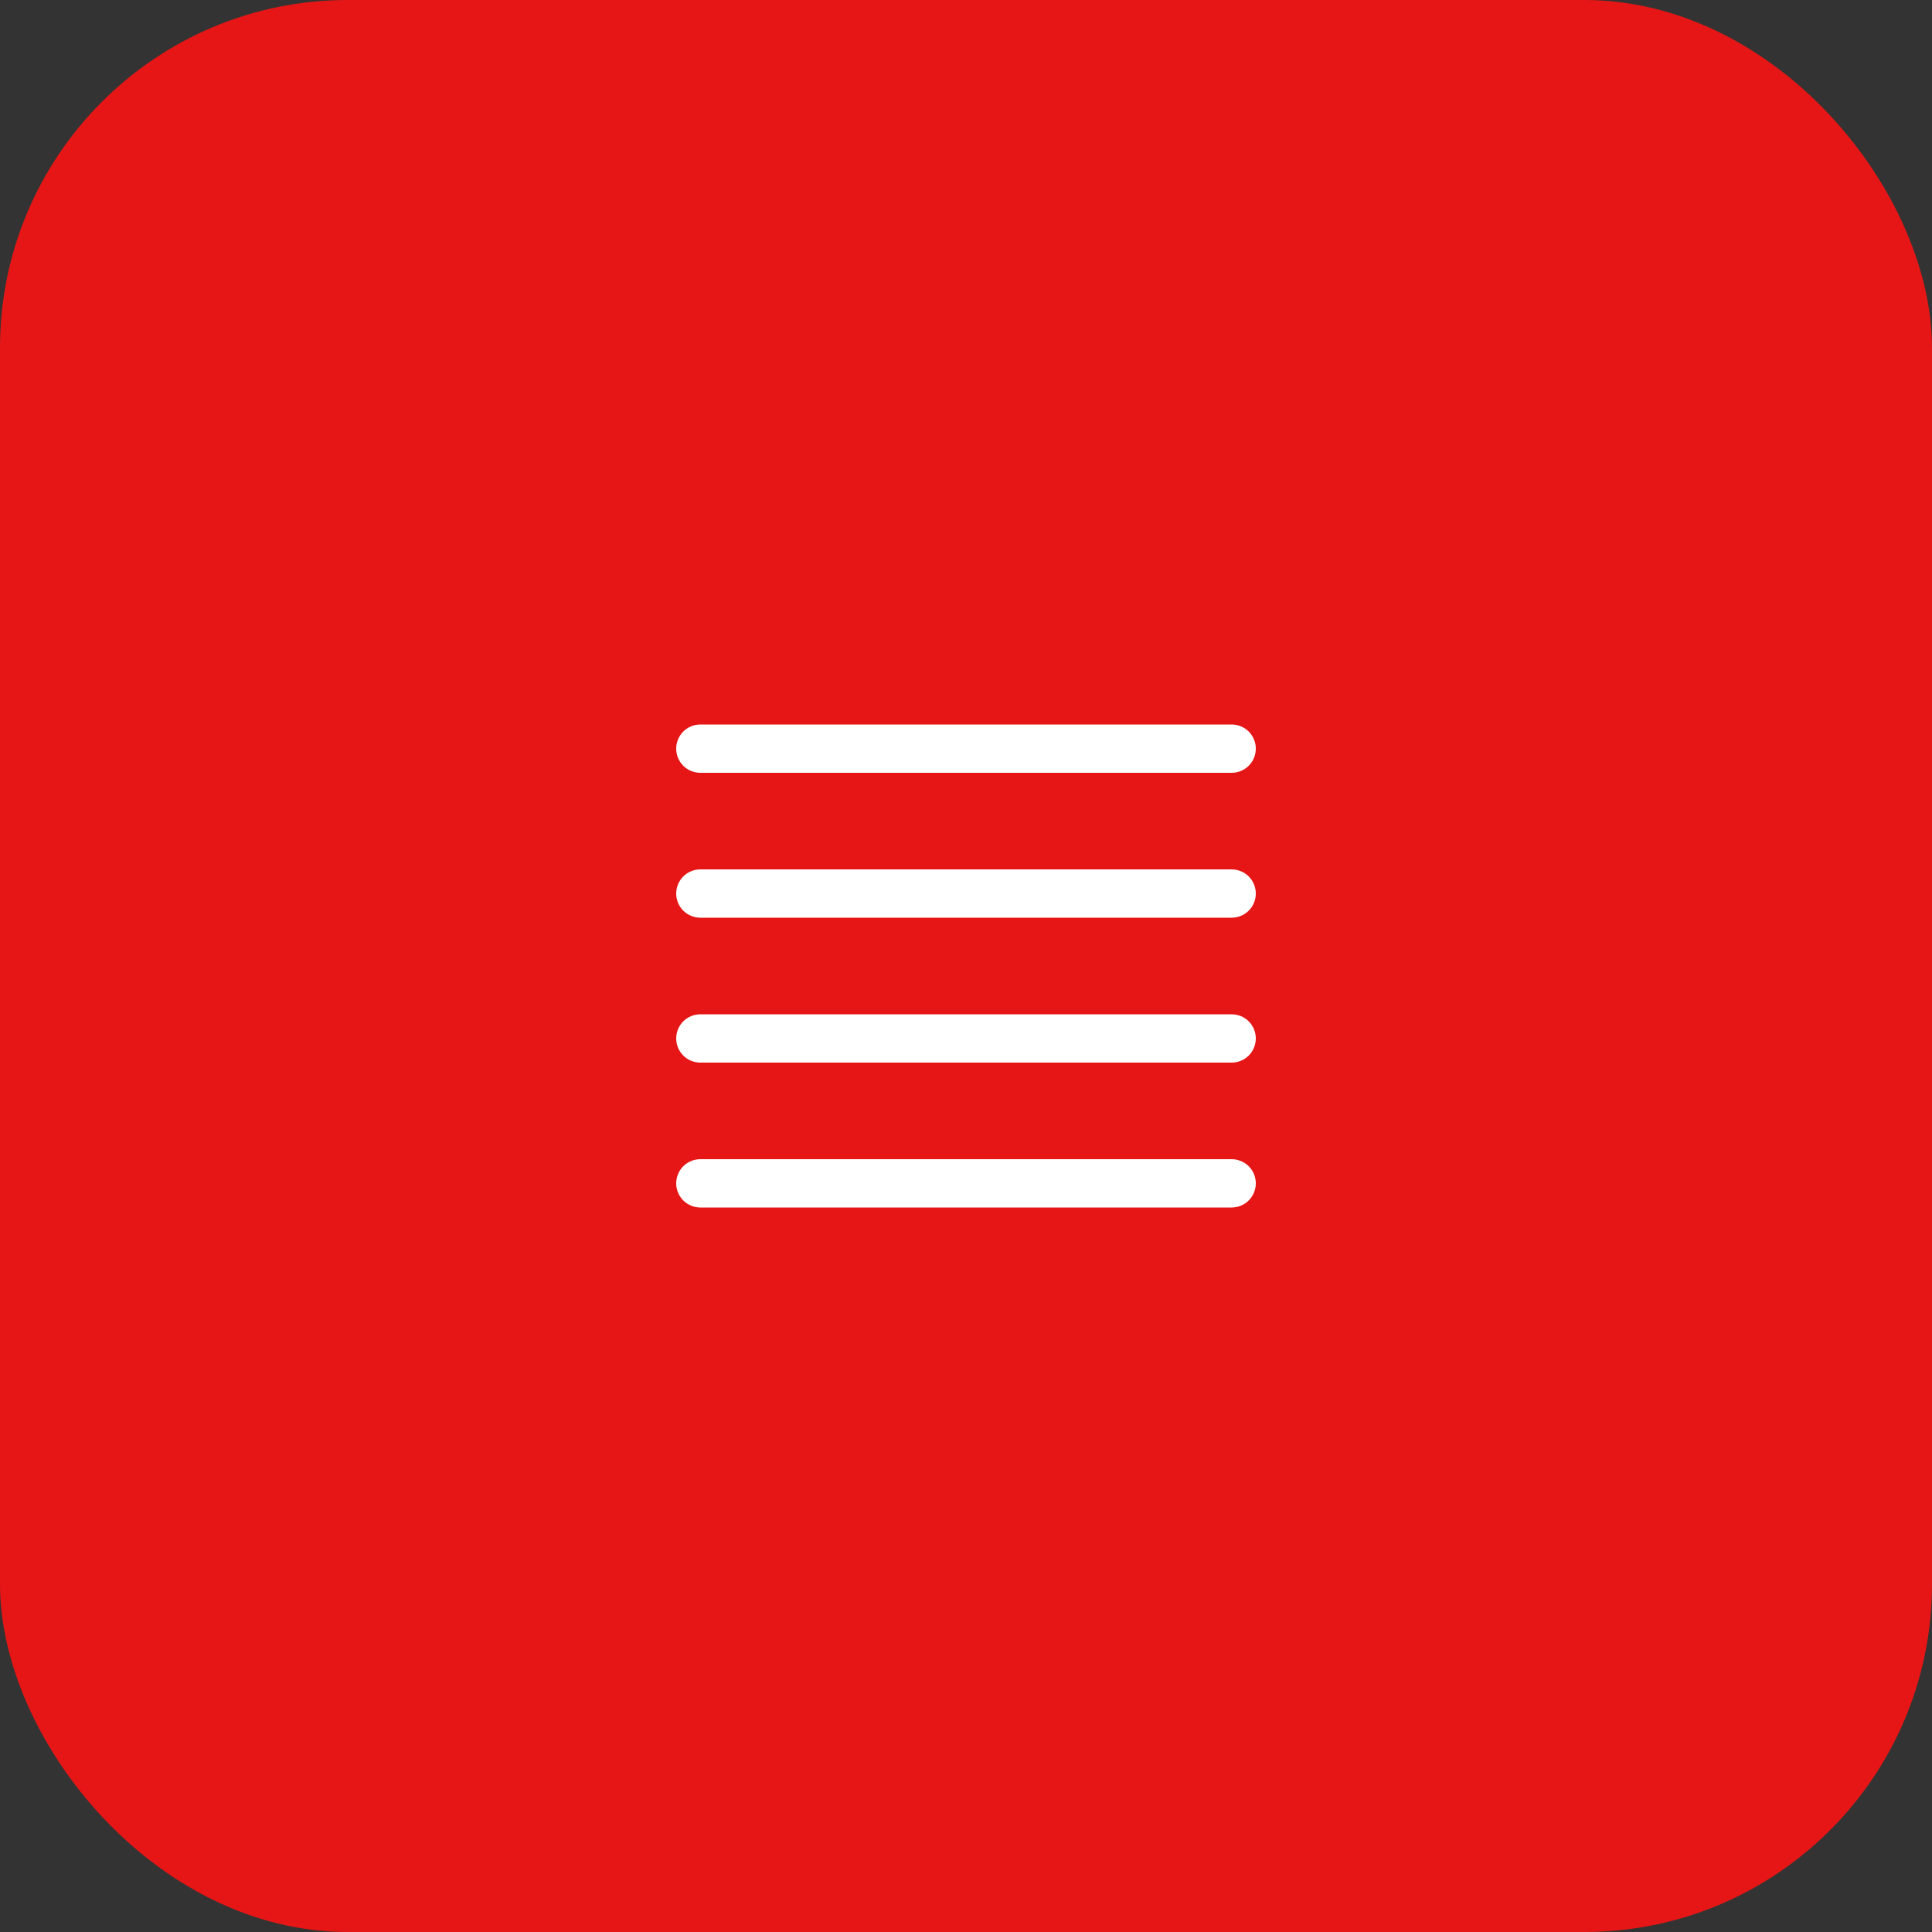
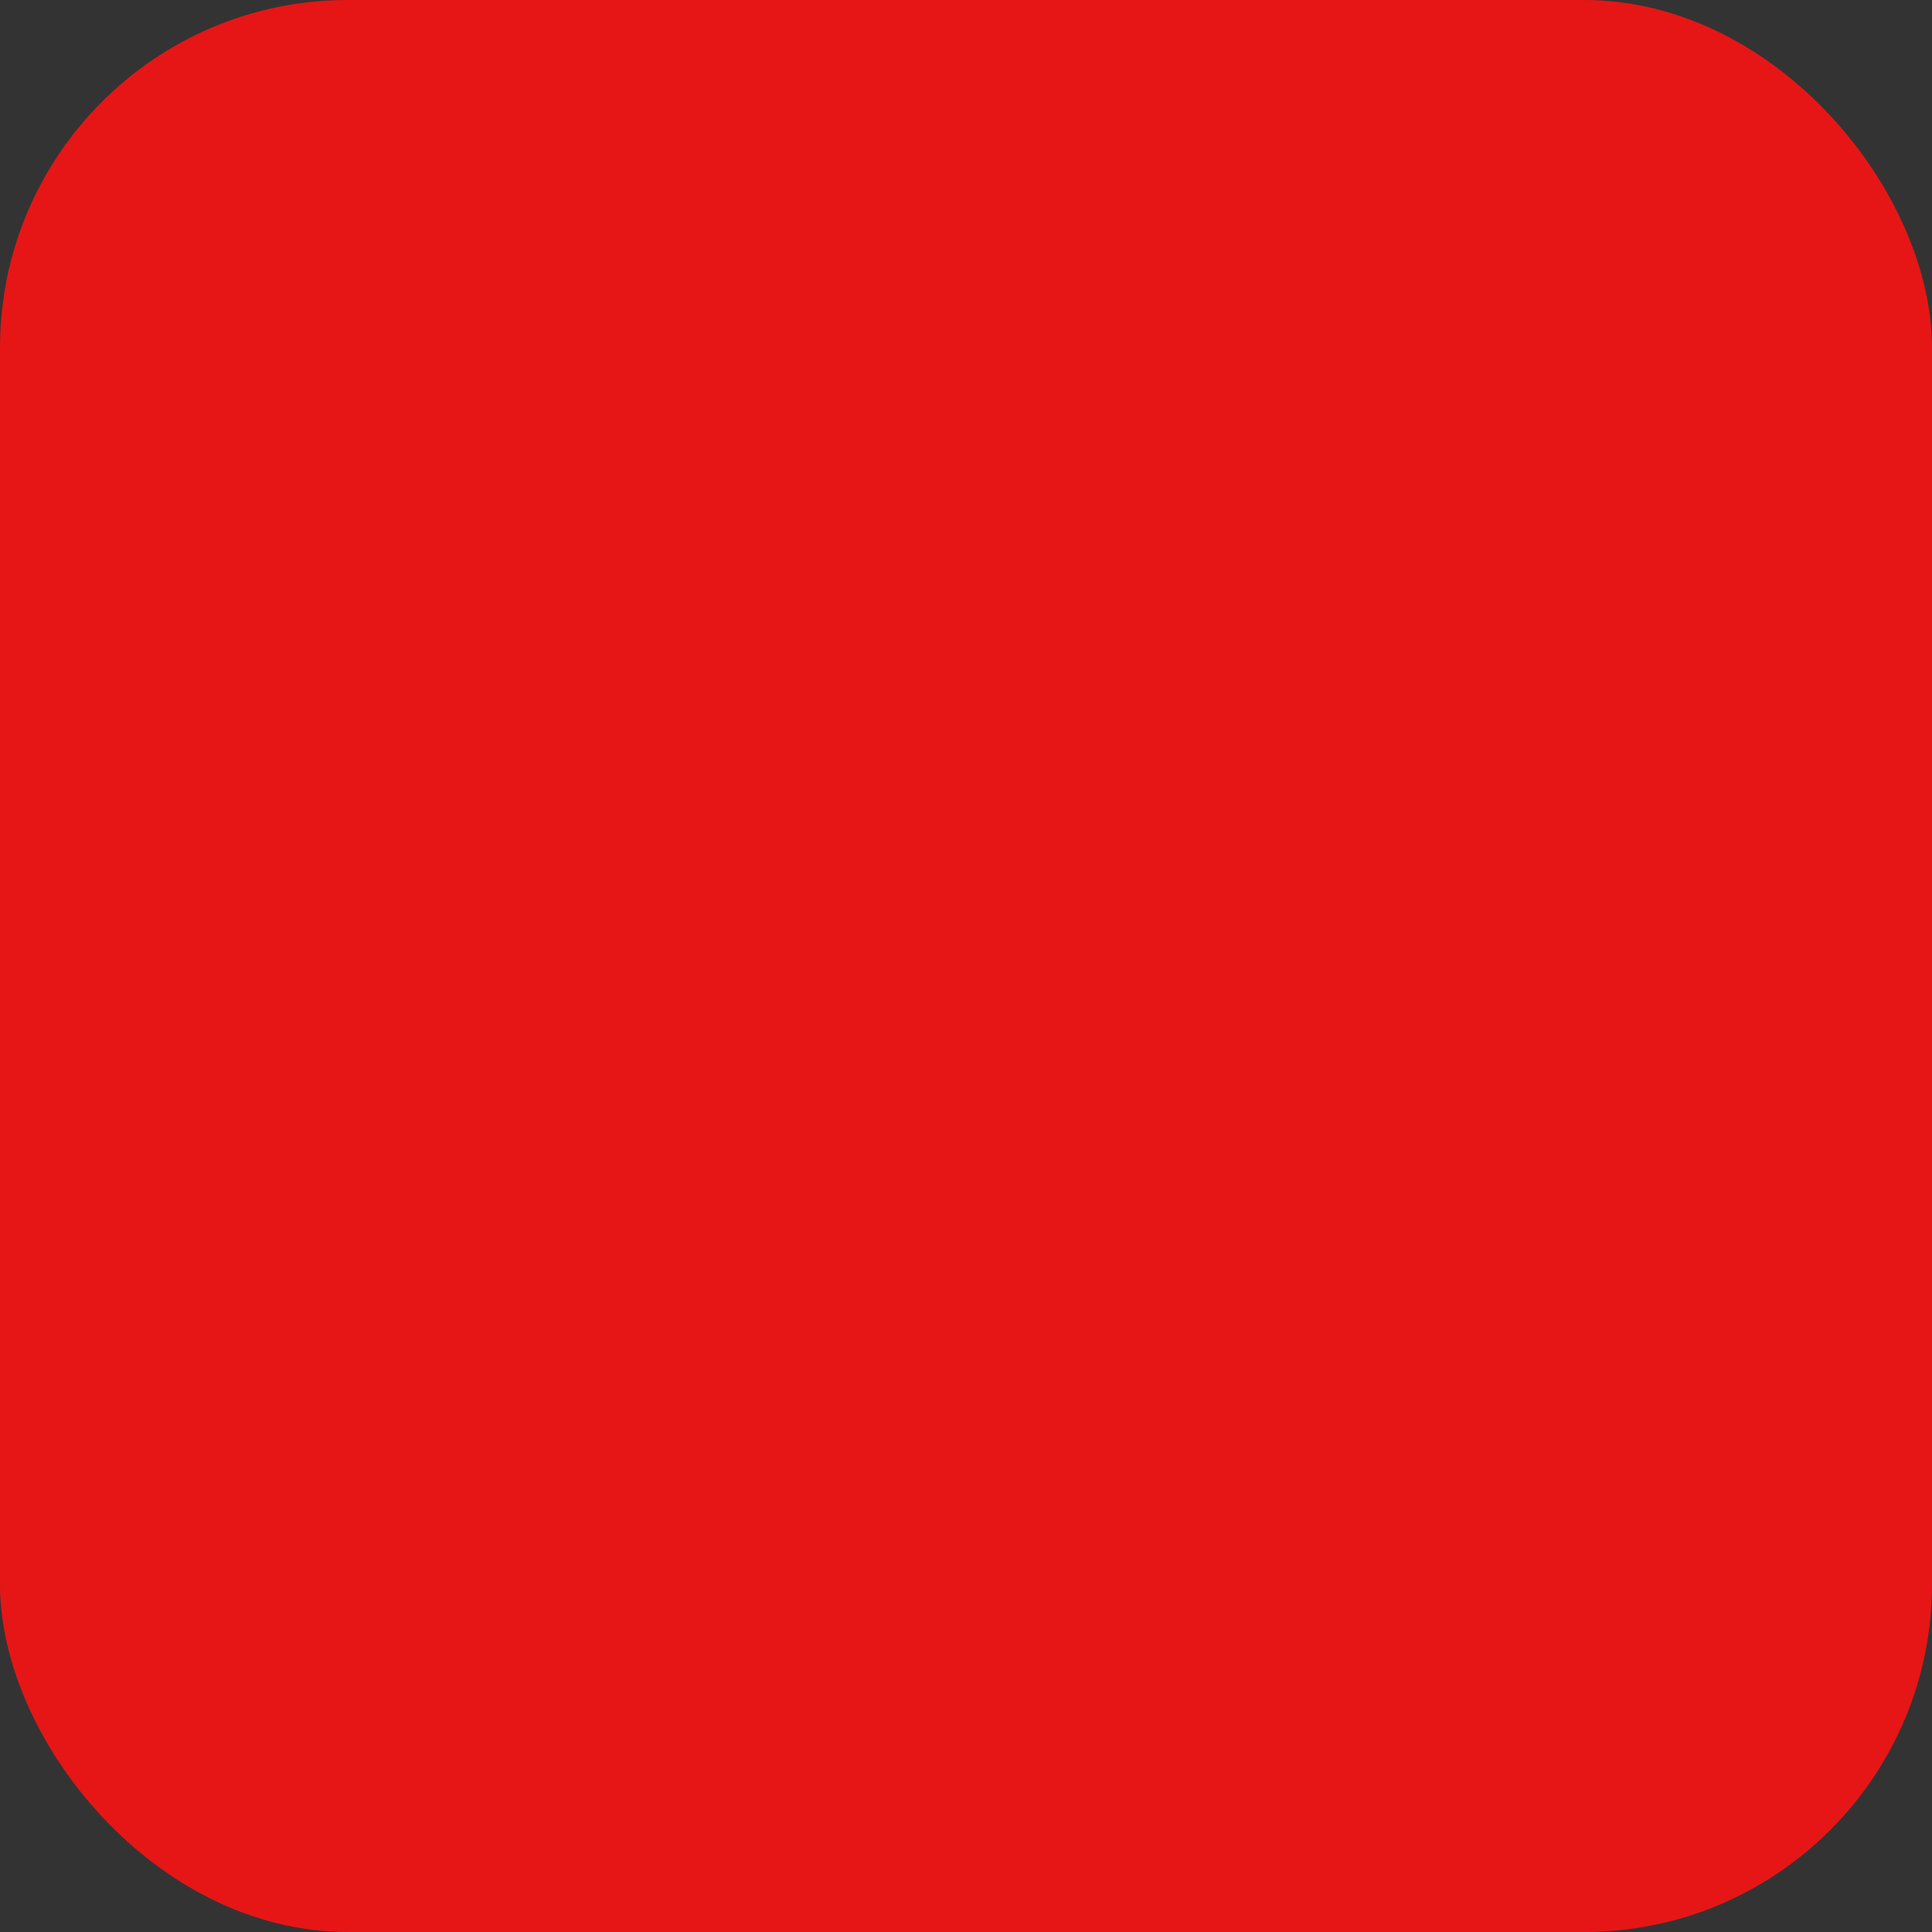
<svg xmlns="http://www.w3.org/2000/svg" width="40" height="40" viewBox="0 0 40 40" fill="none">
  <rect x="0" y="0" width="40" height="40" fill="#333333" stroke="none" />
  <rect width="40" height="40" rx="7.2" fill="#E61616" />
-   <path fill-rule="evenodd" clip-rule="evenodd" d="M14 24.5C14 24.367 14.053 24.24 14.146 24.146C14.24 24.053 14.367 24 14.5 24H25.5C25.633 24 25.76 24.053 25.854 24.146C25.947 24.24 26 24.367 26 24.5C26 24.633 25.947 24.76 25.854 24.854C25.76 24.947 25.633 25 25.5 25H14.5C14.367 25 14.24 24.947 14.146 24.854C14.053 24.76 14 24.633 14 24.5ZM14 21.5C14 21.367 14.053 21.24 14.146 21.146C14.24 21.053 14.367 21 14.5 21H25.5C25.633 21 25.76 21.053 25.854 21.146C25.947 21.24 26 21.367 26 21.5C26 21.633 25.947 21.76 25.854 21.854C25.76 21.947 25.633 22 25.5 22H14.5C14.367 22 14.24 21.947 14.146 21.854C14.053 21.76 14 21.633 14 21.5ZM14 18.5C14 18.367 14.053 18.24 14.146 18.146C14.24 18.053 14.367 18 14.5 18H25.5C25.633 18 25.76 18.053 25.854 18.146C25.947 18.24 26 18.367 26 18.5C26 18.633 25.947 18.76 25.854 18.854C25.76 18.947 25.633 19 25.5 19H14.5C14.367 19 14.24 18.947 14.146 18.854C14.053 18.76 14 18.633 14 18.5ZM14 15.5C14 15.367 14.053 15.24 14.146 15.146C14.24 15.053 14.367 15 14.5 15H25.5C25.633 15 25.76 15.053 25.854 15.146C25.947 15.24 26 15.367 26 15.5C26 15.633 25.947 15.76 25.854 15.854C25.76 15.947 25.633 16 25.5 16H14.5C14.367 16 14.24 15.947 14.146 15.854C14.053 15.76 14 15.633 14 15.5Z" fill="white" />
</svg>